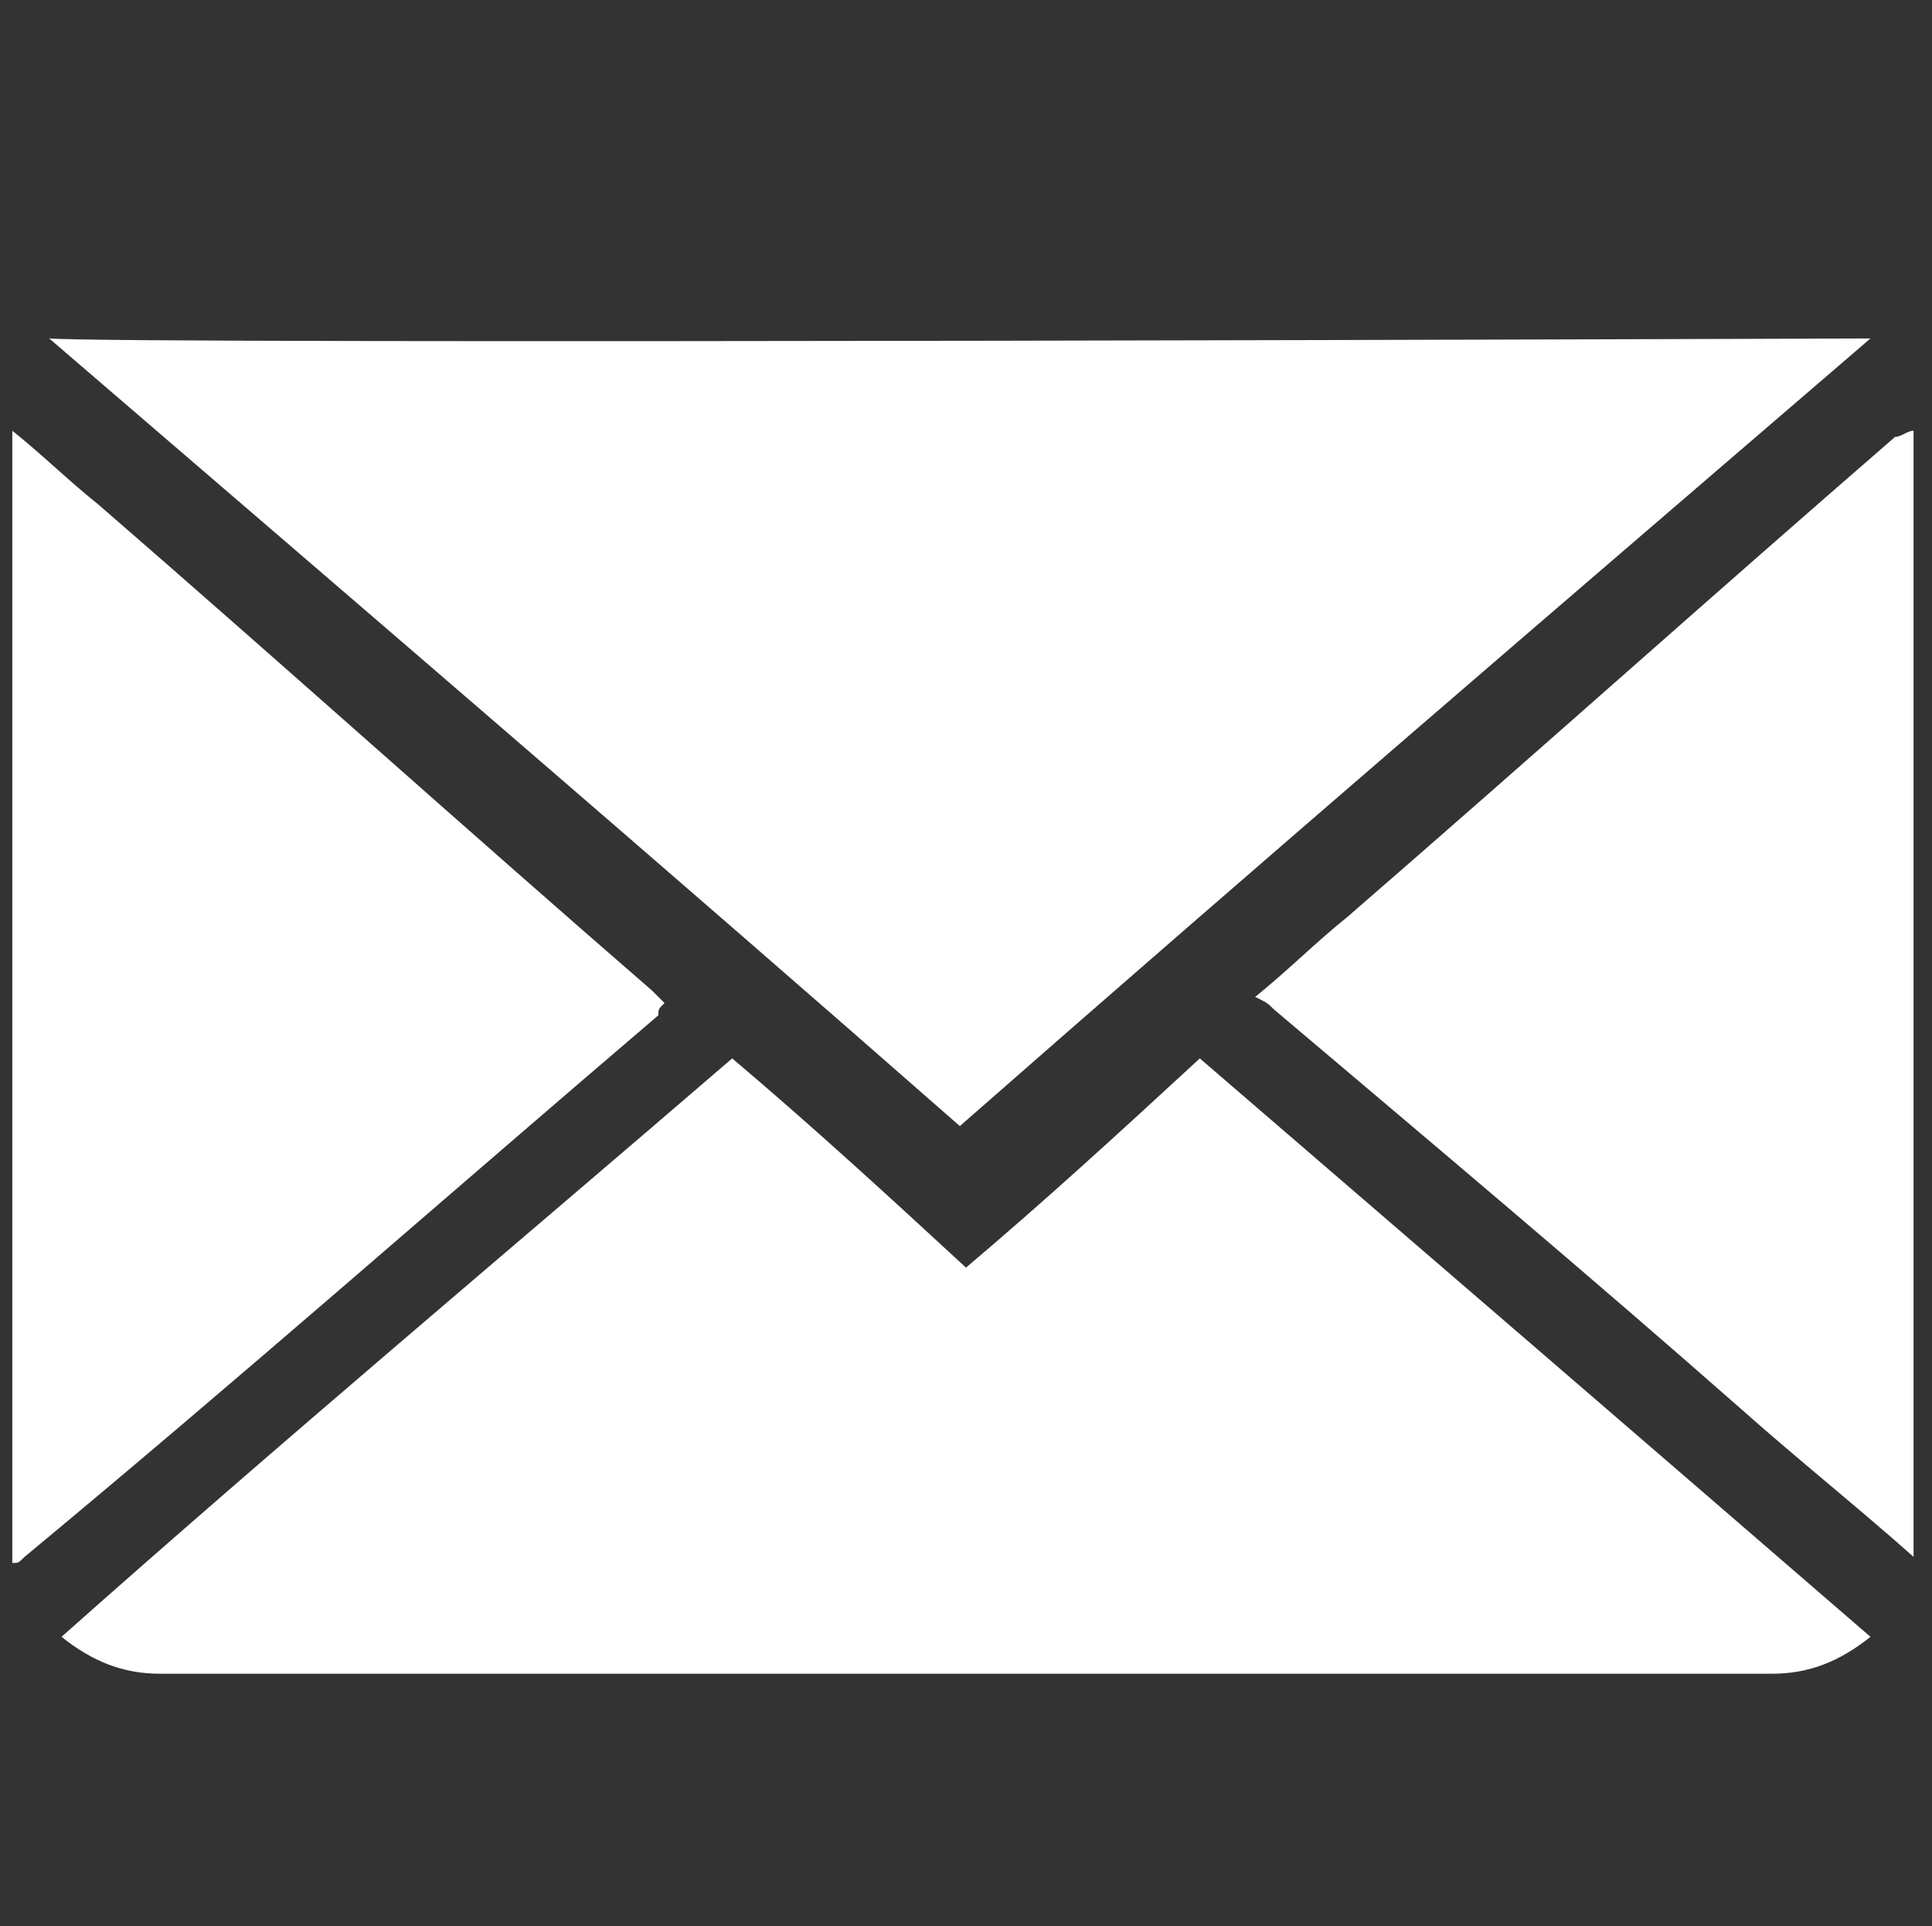
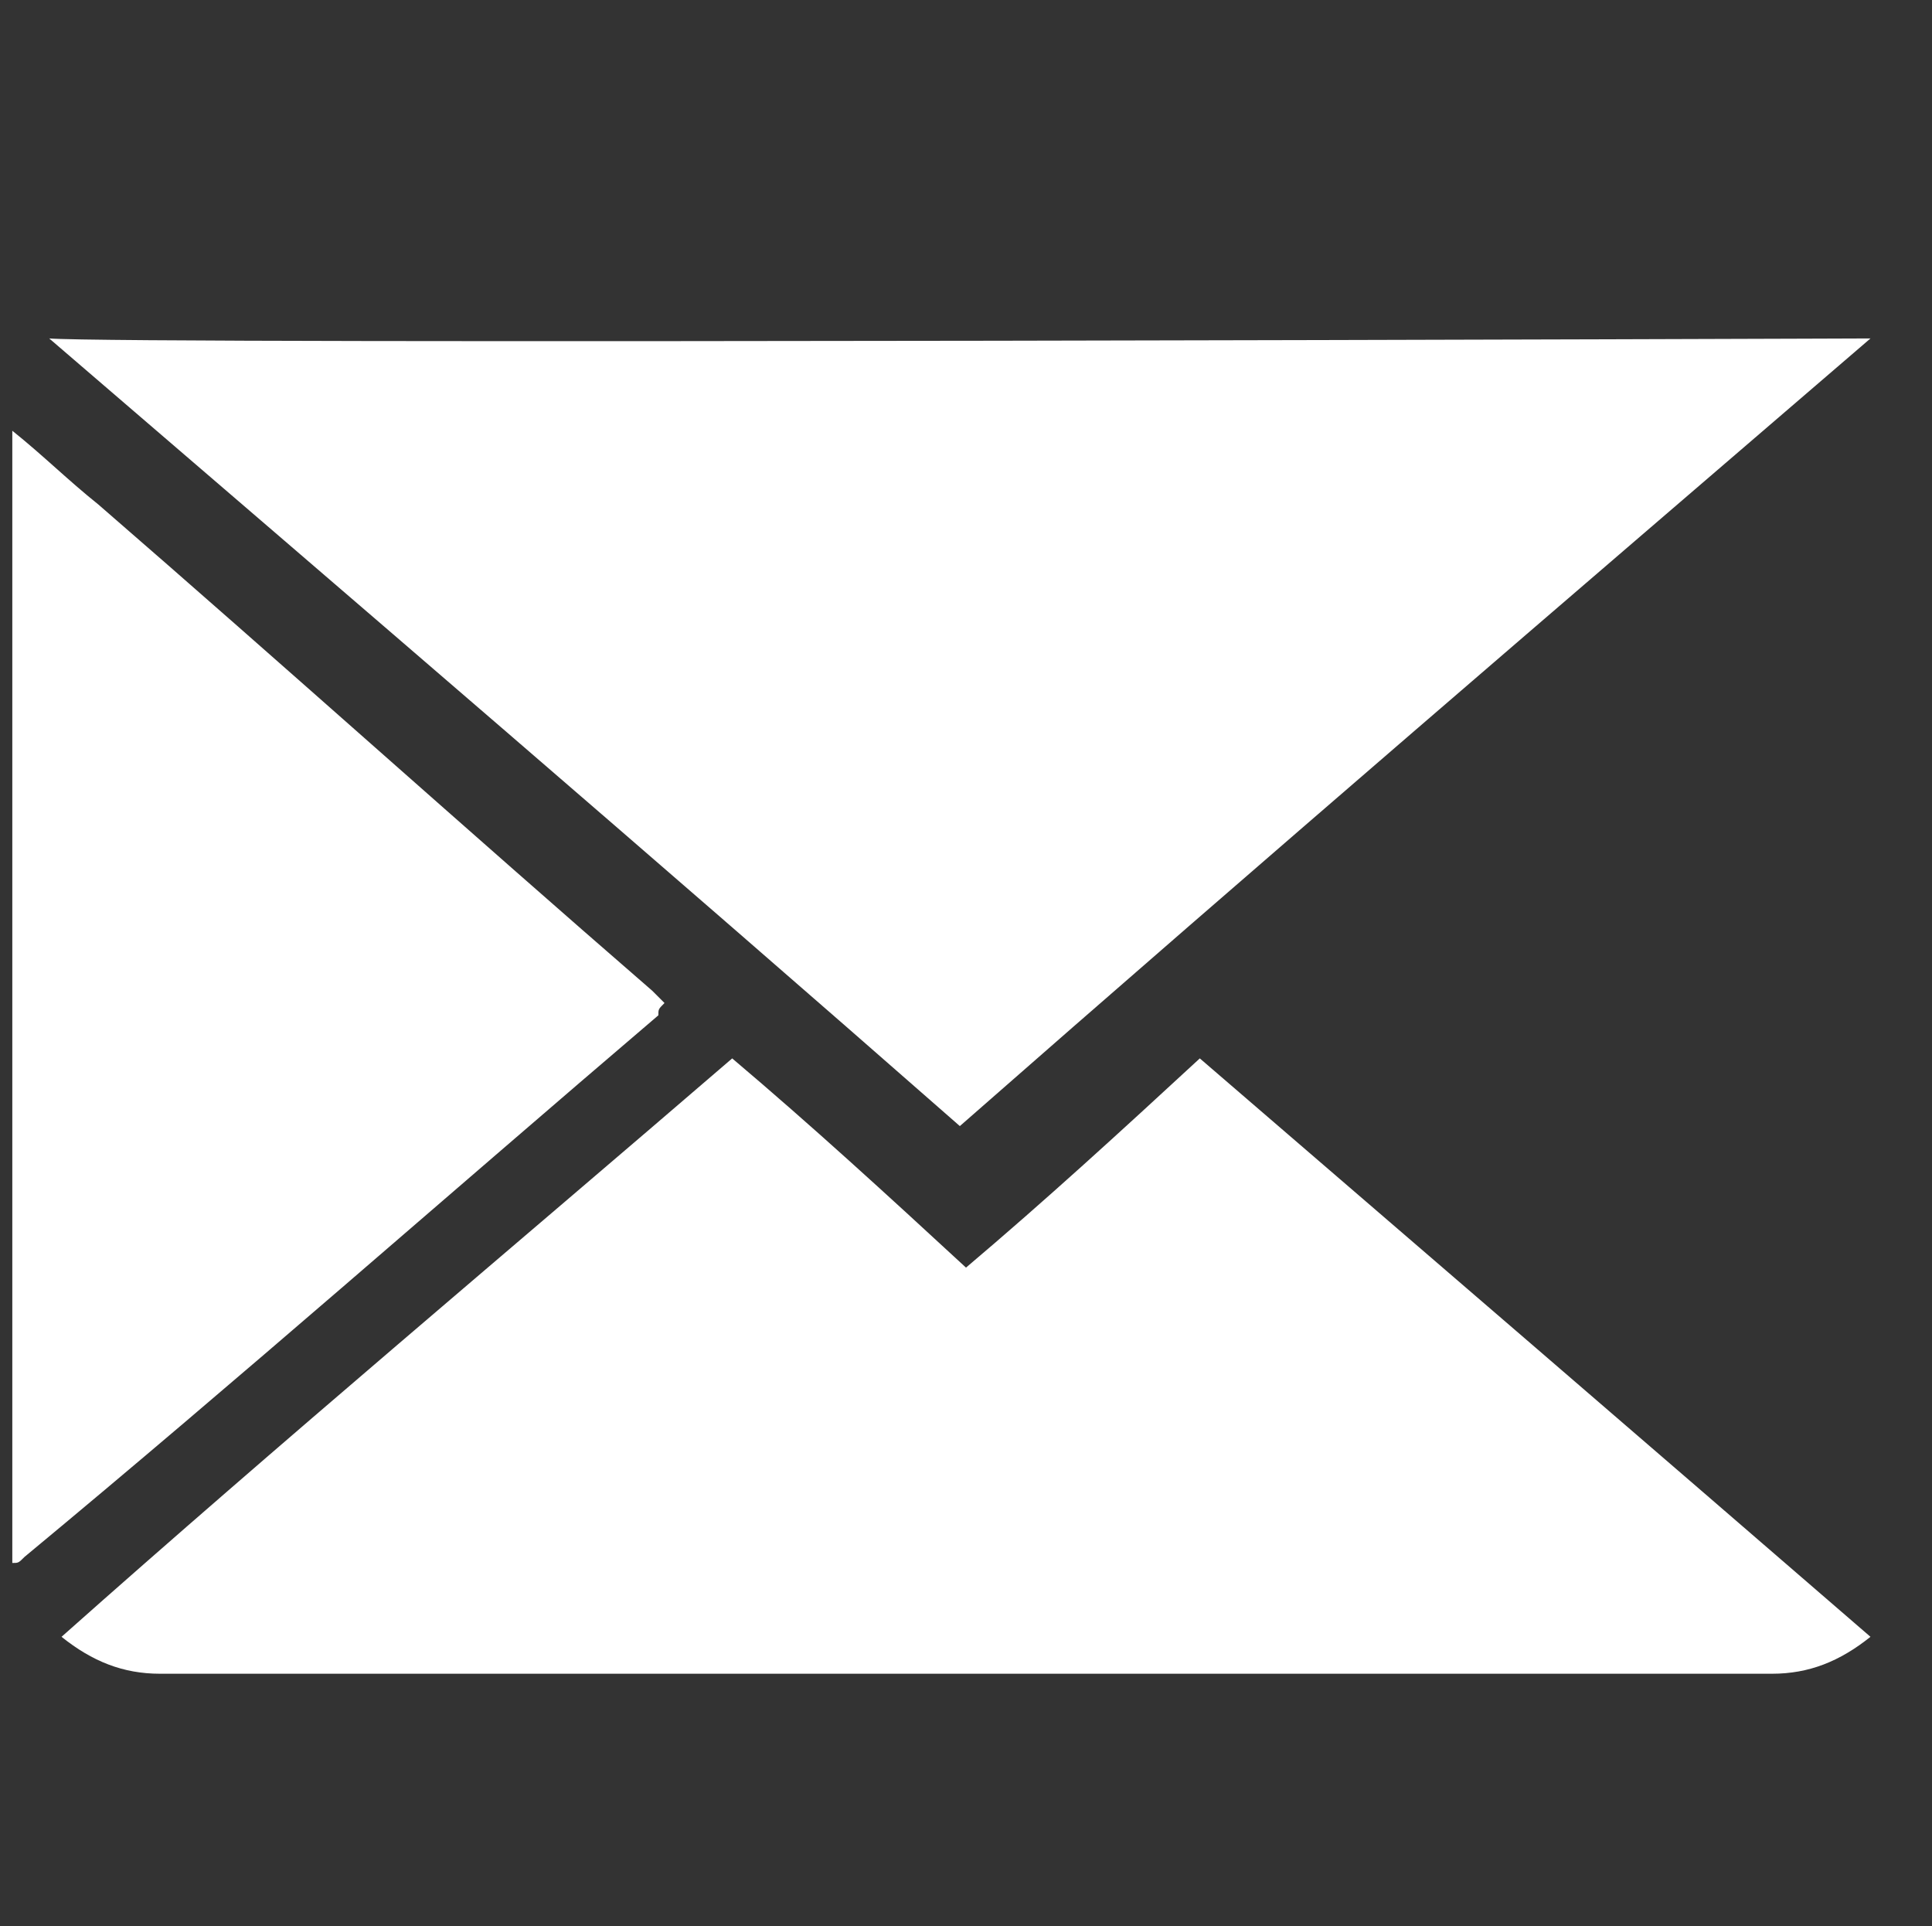
<svg xmlns="http://www.w3.org/2000/svg" version="1.1" id="Layer_1" x="0px" y="0px" viewBox="0 0 31.4 31.3" style="enable-background:new 0 0 31.4 31.3;" xml:space="preserve">
  <rect x="0" y="0" width="31.4" height="31.3" fill="#333333" stroke="none" />
  <style type="text/css">
	.st0{fill:#FFFFFF;}
</style>
  <g id="q6bPov.tif">
    <g>
      <path class="st0" d="M30.4,5.5c-5,4.3-9.9,8.5-14.8,12.8C10.7,14,5.8,9.8,0.8,5.5C2,5.6,30.7,5.5,30.4,5.5z" />
-       <path class="st0" d="M31.1,25.3c-0.9-0.8-1.9-1.6-2.8-2.4c-2.5-2.2-5-4.3-7.6-6.5c-0.1-0.1-0.1-0.1-0.3-0.2c0.5-0.4,1-0.9,1.5-1.3    c3-2.6,5.9-5.2,8.9-7.8C30.9,7.1,31,7,31.1,7C31.1,13.1,31.1,19.2,31.1,25.3z" />
      <path class="st0" d="M0.2,7c0.5,0.4,0.9,0.8,1.4,1.2c3,2.6,6,5.3,9,7.9c0.1,0.1,0.1,0.1,0.2,0.2c-0.1,0.1-0.1,0.1-0.1,0.2    c-3.4,2.9-6.8,5.9-10.3,8.8c-0.1,0.1-0.1,0.1-0.2,0.1C0.2,19.2,0.2,13.1,0.2,7z" />
      <path class="st0" d="M30.4,26.6c-0.5,0.4-1,0.6-1.6,0.6c-4.7,0-9.4,0-14.1,0c-4,0-8.1,0-12.1,0C2,27.2,1.5,27,1,26.6    c3.6-3.2,7.3-6.3,10.9-9.4c1.3,1.1,2.5,2.2,3.8,3.4c1.3-1.1,2.5-2.2,3.8-3.4C23.1,20.3,26.7,23.4,30.4,26.6z" />
    </g>
  </g>
</svg>